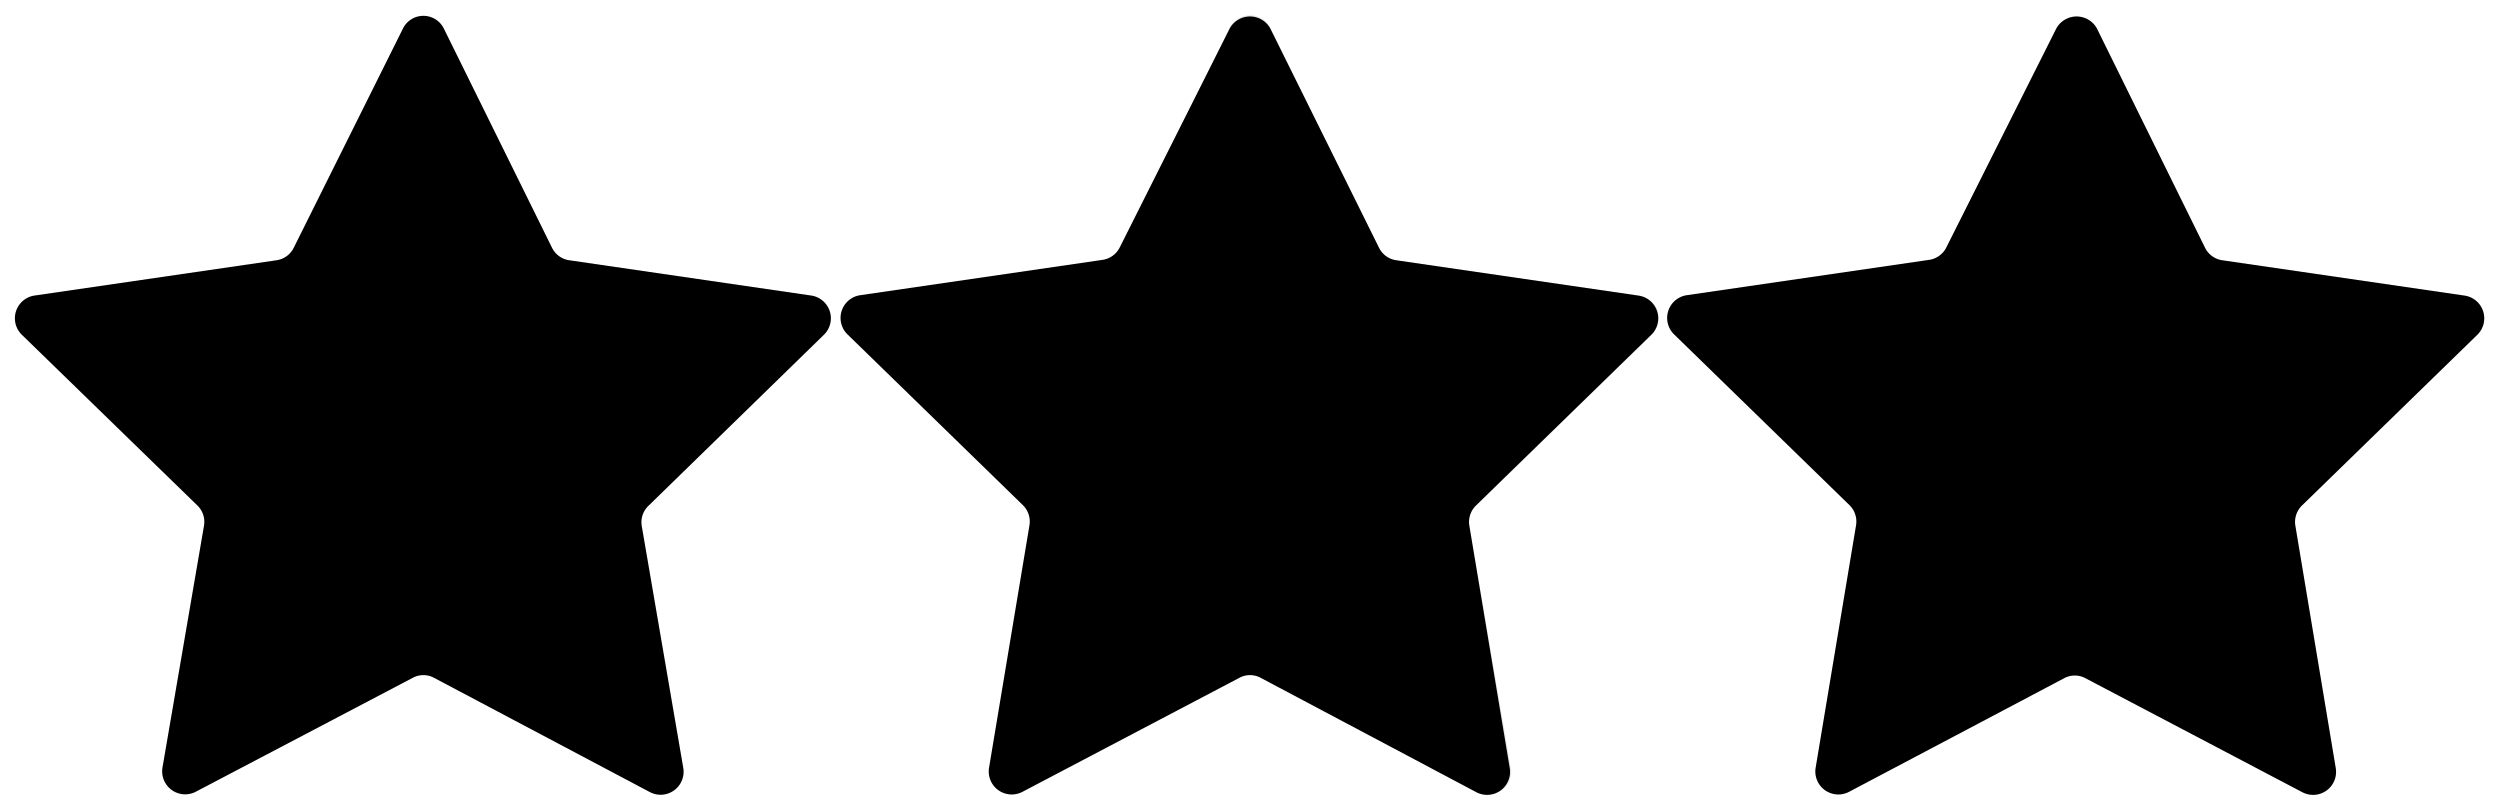
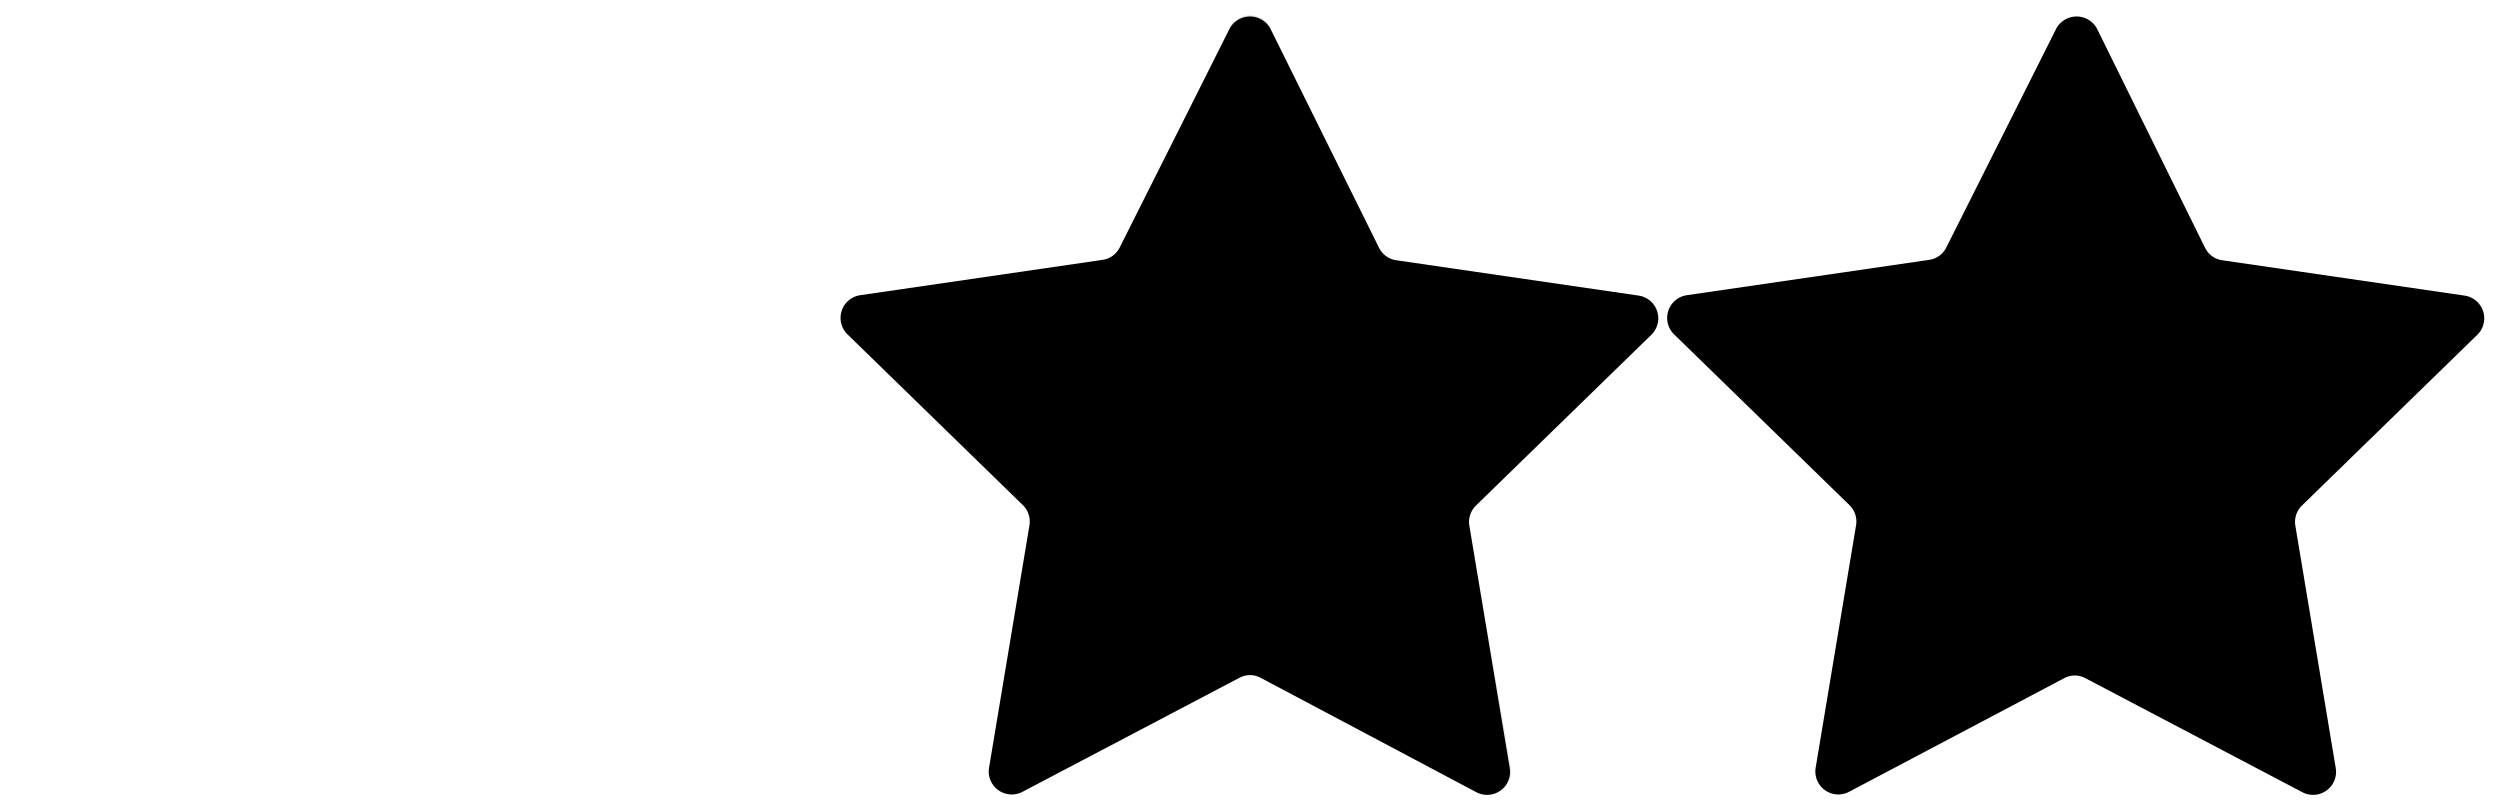
<svg xmlns="http://www.w3.org/2000/svg" viewBox="0 0 124 40">
  <title>complexity-stars</title>
  <g id="レイヤー_1" data-name="レイヤー 1">
-     <path d="M22,1.39l5.38,10.9a1.13,1.13,0,0,0,.86.62l12,1.75a1.14,1.14,0,0,1,.63,1.94l-8.71,8.49a1.13,1.13,0,0,0-.33,1l2.06,12a1.14,1.14,0,0,1-1.65,1.2L21.53,33.62a1.11,1.11,0,0,0-1.06,0L9.71,39.27a1.14,1.14,0,0,1-1.65-1.2l2.06-12a1.13,1.13,0,0,0-.33-1L1.08,16.6a1.14,1.14,0,0,1,.63-1.94l12-1.75a1.13,1.13,0,0,0,.86-.62L20,1.39A1.13,1.13,0,0,1,22,1.39Z" style="fill:#e6e6e6" />
    <path d="M63,1.36,68.4,12.3a1.12,1.12,0,0,0,.85.61l12.07,1.76a1.12,1.12,0,0,1,.62,1.91l-8.73,8.51a1.13,1.13,0,0,0-.33,1l2.06,12a1.12,1.12,0,0,1-1.62,1.19l-10.8-5.68a1.12,1.12,0,0,0-1,0l-10.8,5.68a1.12,1.12,0,0,1-1.62-1.19l2.06-12a1.13,1.13,0,0,0-.33-1l-8.73-8.51a1.12,1.12,0,0,1,.62-1.91l12.07-1.76a1.12,1.12,0,0,0,.85-.61L61,1.36A1.13,1.13,0,0,1,63,1.36Z" style="fill:#e6e6e6" />
-     <path d="M104,1.4l5.37,10.89a1.13,1.13,0,0,0,.86.62l12,1.75a1.14,1.14,0,0,1,.64,1.95l-8.7,8.47a1.14,1.14,0,0,0-.32,1l2,12a1.14,1.14,0,0,1-1.66,1.21l-10.75-5.65a1.11,1.11,0,0,0-1.06,0L91.72,39.27a1.14,1.14,0,0,1-1.66-1.21l2-12a1.14,1.14,0,0,0-.32-1l-8.7-8.47a1.14,1.14,0,0,1,.64-1.95l12-1.75a1.13,1.13,0,0,0,.86-.62L102,1.4A1.15,1.15,0,0,1,104,1.4Z" style="fill:#e6e6e6" />
  </g>
  <g id="レイヤー_2" data-name="レイヤー 2">
-     <path d="M22,1.39l5.38,10.9a1.13,1.13,0,0,0,.86.62l12,1.75a1.14,1.14,0,0,1,.63,1.94l-8.71,8.49a1.13,1.13,0,0,0-.33,1l2.06,12a1.14,1.14,0,0,1-1.65,1.2L21.53,33.62a1.11,1.11,0,0,0-1.06,0L9.71,39.27a1.14,1.14,0,0,1-1.65-1.2l2.06-12a1.13,1.13,0,0,0-.33-1L1.08,16.6a1.14,1.14,0,0,1,.63-1.94l12-1.75a1.13,1.13,0,0,0,.86-.62L20,1.39A1.13,1.13,0,0,1,22,1.39Z" />
    <path d="M104,1.4l5.37,10.89a1.13,1.13,0,0,0,.86.62l12,1.75a1.14,1.14,0,0,1,.64,1.95l-8.7,8.47a1.14,1.14,0,0,0-.32,1l2,12a1.14,1.14,0,0,1-1.66,1.21l-10.75-5.65a1.11,1.11,0,0,0-1.06,0L91.72,39.27a1.14,1.14,0,0,1-1.66-1.21l2-12a1.14,1.14,0,0,0-.32-1l-8.7-8.47a1.14,1.14,0,0,1,.64-1.95l12-1.75a1.13,1.13,0,0,0,.86-.62L102,1.4A1.15,1.15,0,0,1,104,1.4Z" />
    <path d="M63,1.4,68.4,12.29a1.13,1.13,0,0,0,.86.62l12,1.75a1.14,1.14,0,0,1,.64,1.95l-8.7,8.47a1.14,1.14,0,0,0-.32,1l2,12a1.14,1.14,0,0,1-1.66,1.21L62.53,33.62a1.11,1.11,0,0,0-1.06,0L50.72,39.27a1.14,1.14,0,0,1-1.66-1.21l2-12a1.14,1.14,0,0,0-.32-1l-8.7-8.47a1.14,1.14,0,0,1,.64-1.95l12-1.75a1.13,1.13,0,0,0,.86-.62L61,1.4A1.15,1.15,0,0,1,63,1.4Z" />
  </g>
</svg>